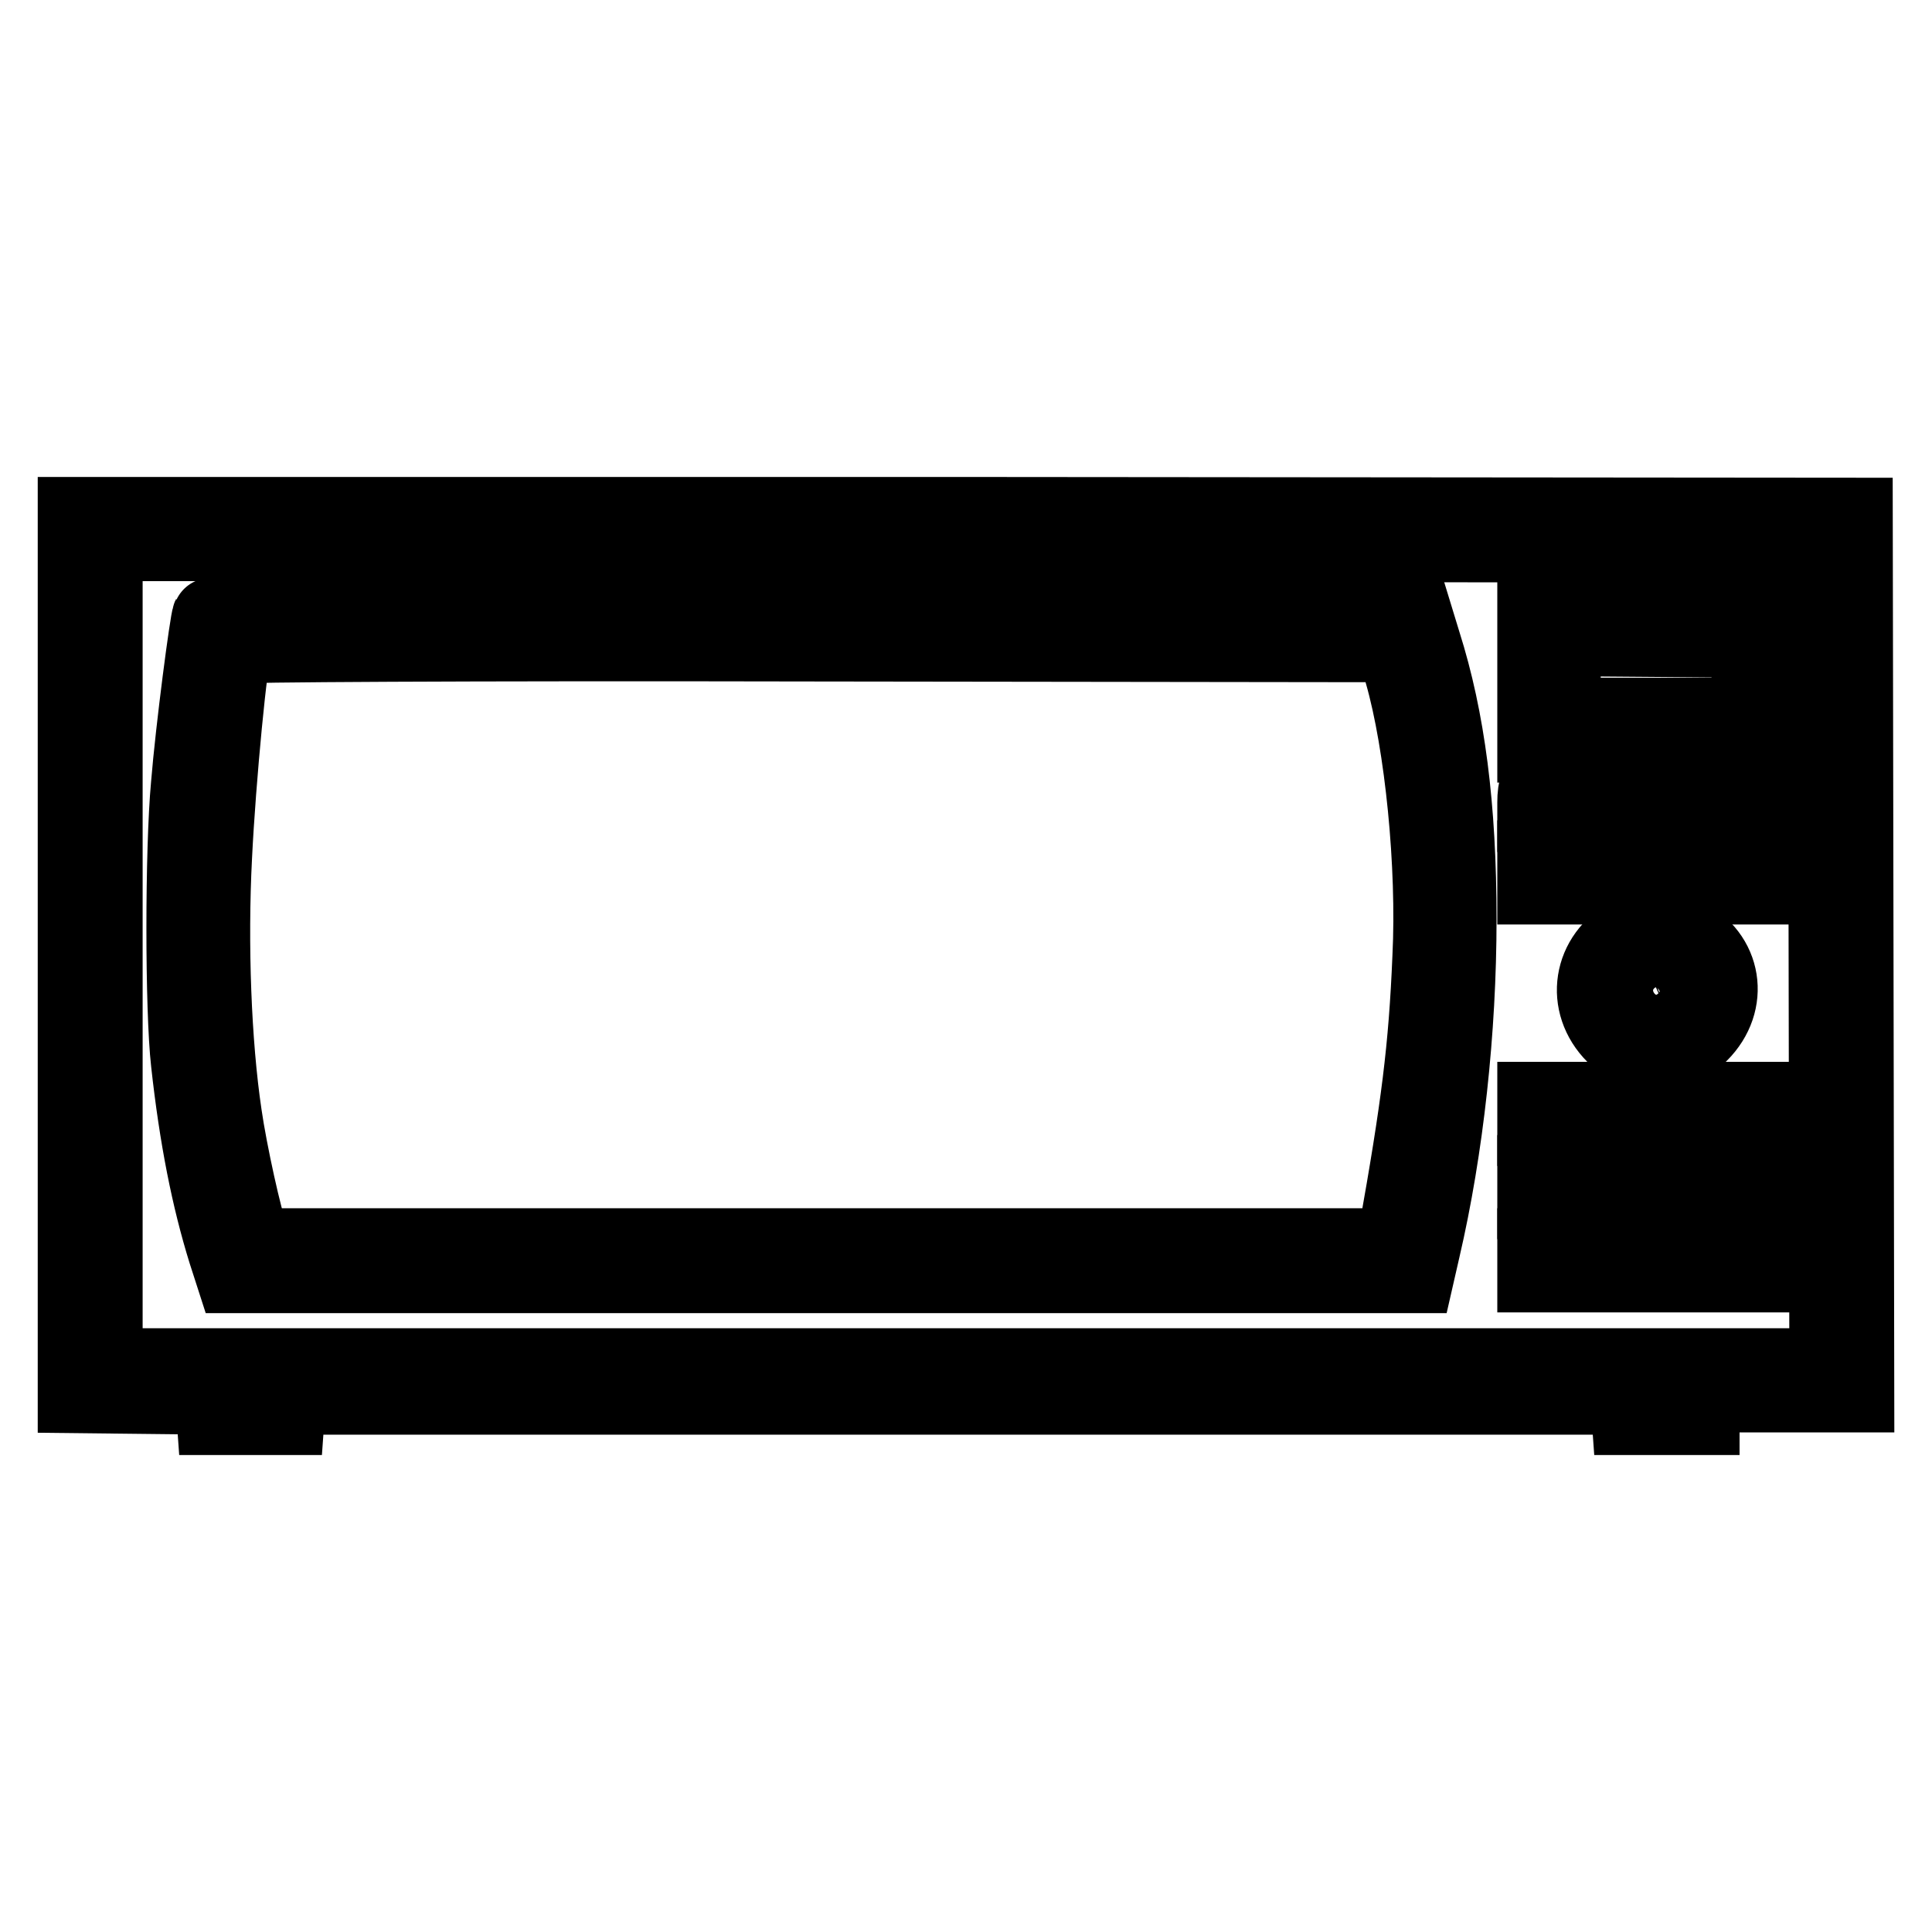
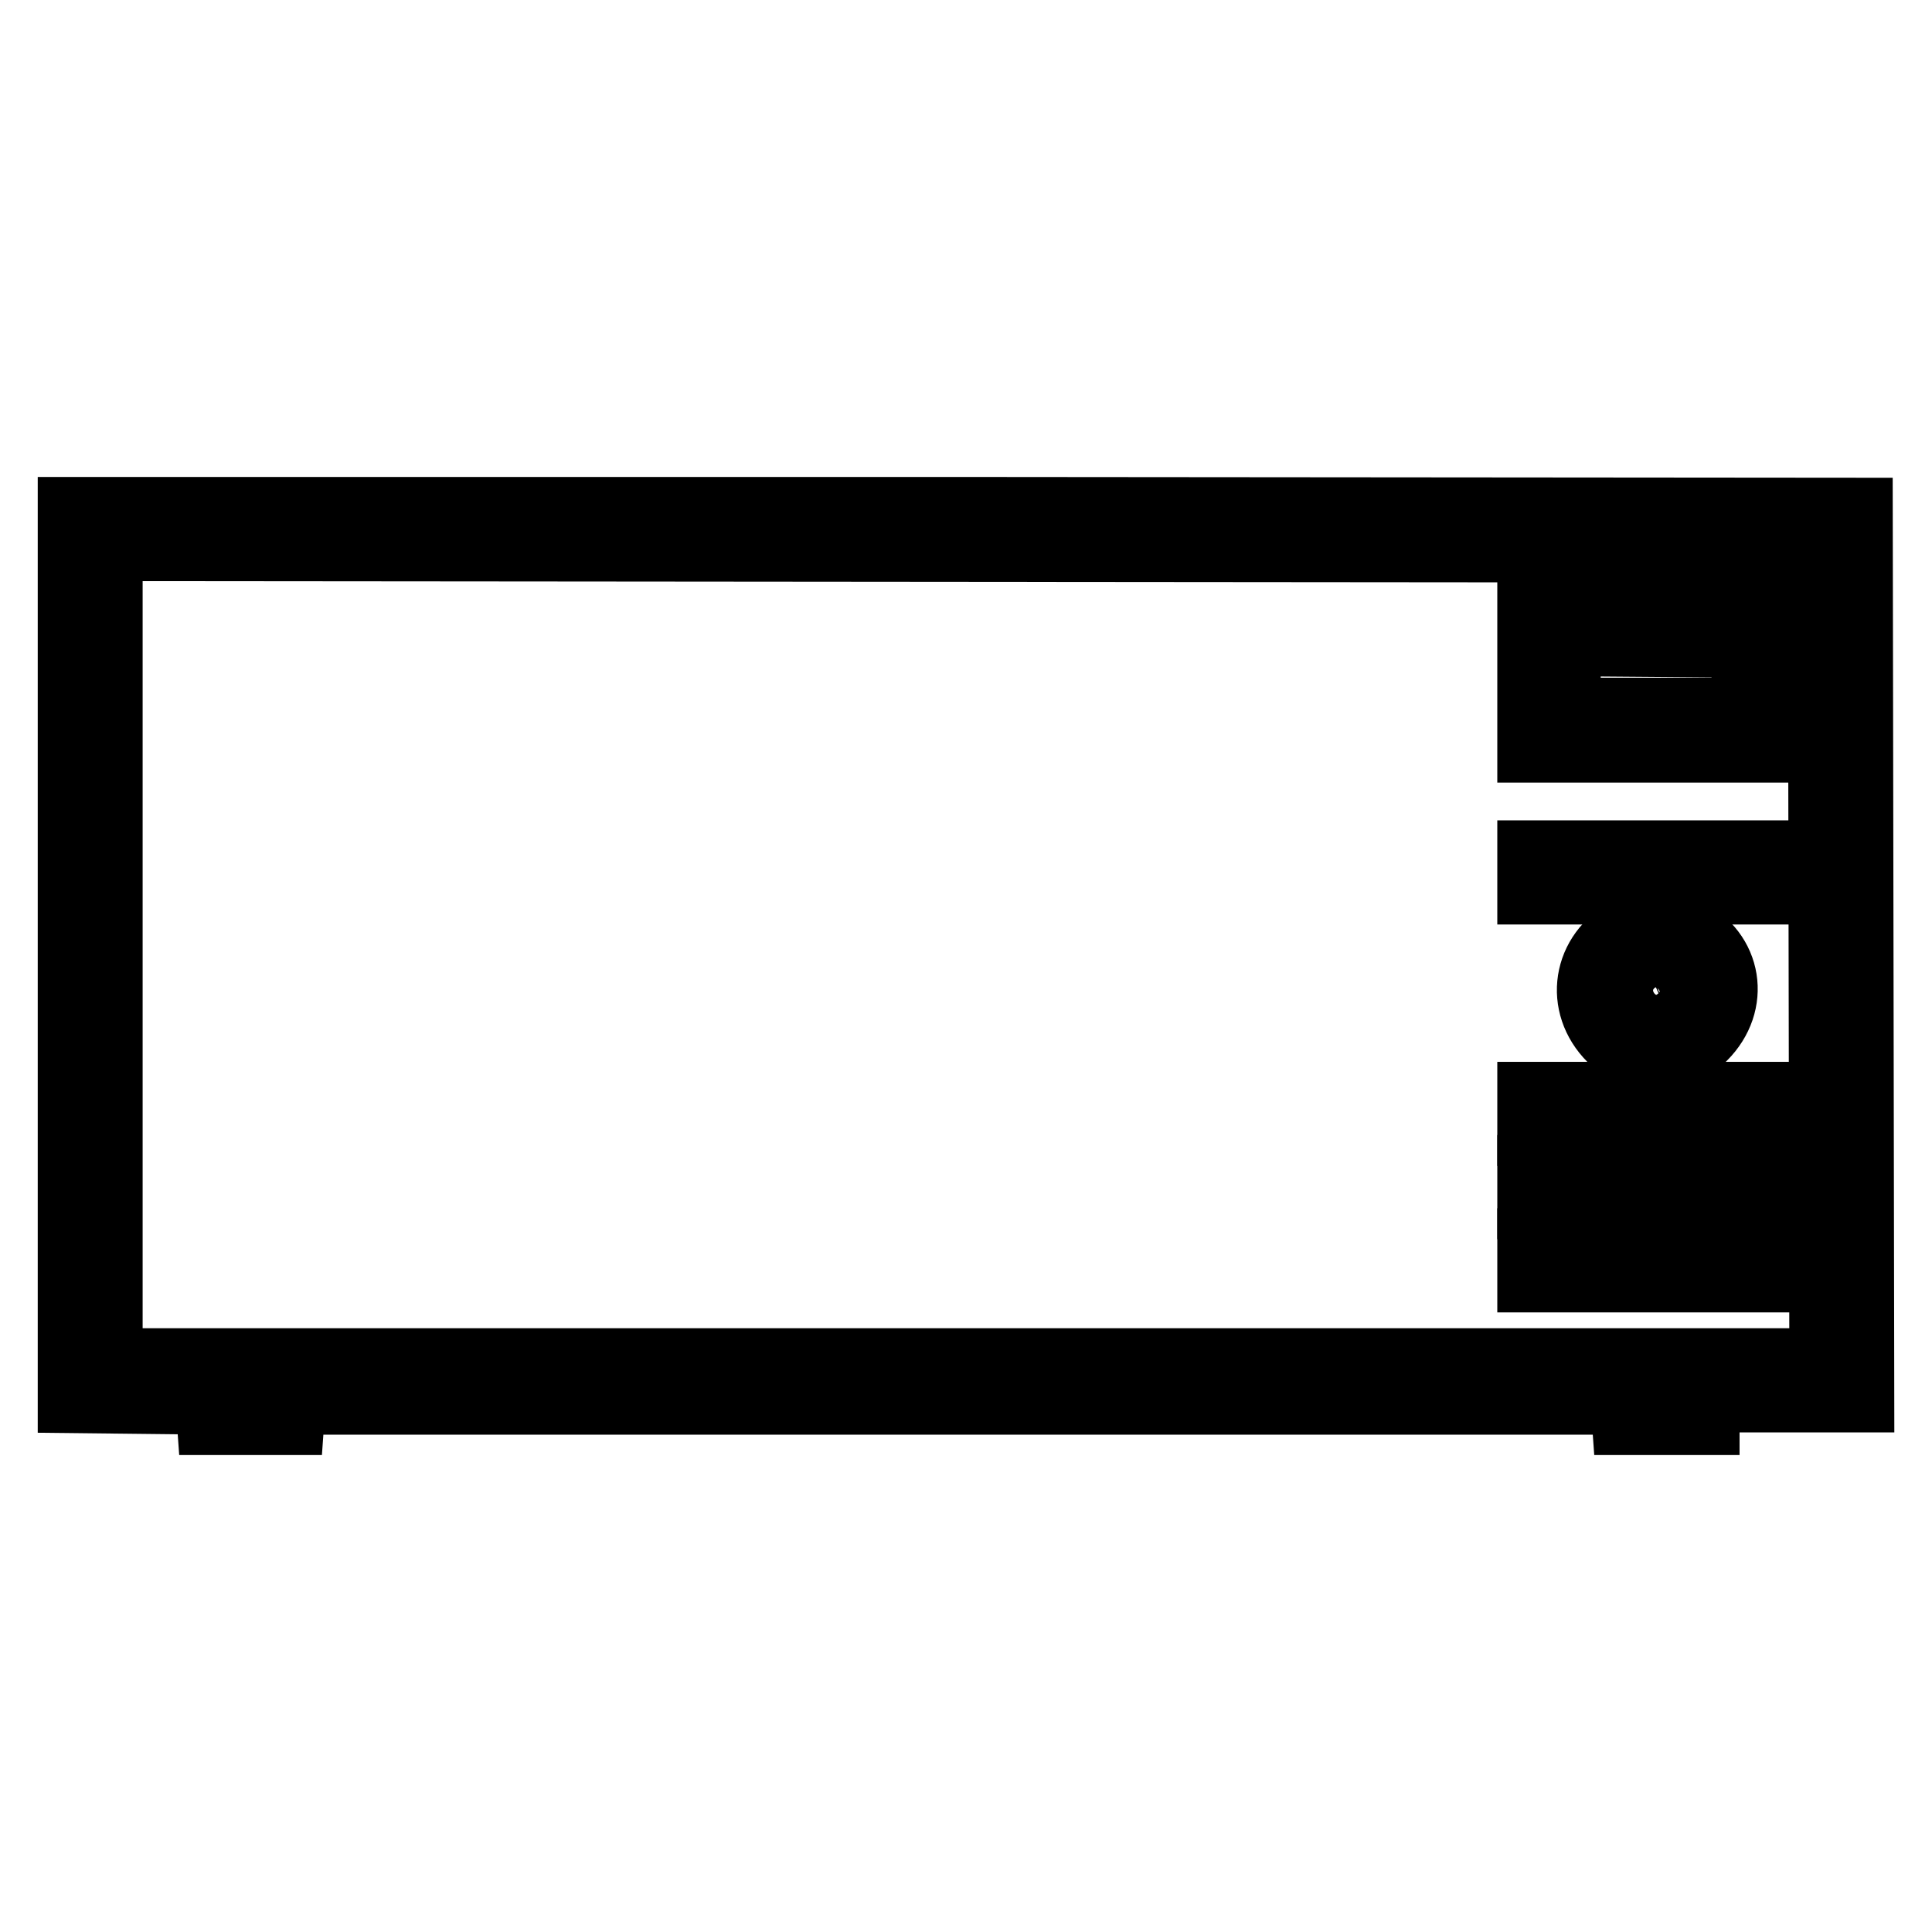
<svg xmlns="http://www.w3.org/2000/svg" version="1.1" x="0px" y="0px" viewBox="0 0 256 256" enable-background="new 0 0 256 256" xml:space="preserve">
  <g>
    <g>
      <g>
        <path stroke-width="10" fill-opacity="0" stroke="#000000" d="M10,126.5v58.4l9.1,0.1l9.1,0.1l0.1,1.3l0.1,1.4h4.8h4.8l0.1-1.4l0.1-1.3H127h88.7l0.1,1.3l0.1,1.4h4.8h4.8v-1.5v-1.5h10.2H246l-0.1-58.3l-0.1-58.2l-117.9-0.1L10,68.2V126.5z M242,126.6l0.1,54.4H128H13.9v-54.5V72l114,0.1l114,0.1L242,126.6z" />
        <path stroke-width="10" fill-opacity="0" stroke="#000000" d="M203.4,89.7v9h16.2h16.2l-0.1-8.9l-0.1-8.8l-16.1-0.1l-16.1-0.1V89.7L203.4,89.7z M231.8,89.8l0.1,5h-12.4h-12.4v-5.1v-5.1l12.3,0.1l12.2,0.1L231.8,89.8z" />
-         <path stroke-width="10" fill-opacity="0" stroke="#000000" d="M27.8,81.6c-0.3,0.6-2.2,15-2.8,22.4c-0.8,8.6-0.8,29.8,0,36.8c1.1,10,2.7,18,4.9,25.1l1,3.1h78.4h78.4l0.8-3.5c3.1-13.3,4.8-29,4.8-43.7c0-14.9-1.5-26.5-4.7-36.6l-1.1-3.6l-79.8-0.1C63.9,81.3,27.9,81.4,27.8,81.6z M185.8,89.2c2.7,9.4,4.3,25.6,3.7,37.6c-0.5,12.1-1.5,19.9-4.5,36.7l-0.3,1.6h-75.6H33.7l-0.4-1.1c-0.9-2.3-2.9-11.4-3.6-16.3c-1.4-9.4-1.9-22.6-1.3-34.2c0.5-10.3,2.1-26.9,2.7-27.9c0.2-0.2,29.4-0.4,77-0.3l76.7,0.1L185.8,89.2z" />
-         <path stroke-width="10" fill-opacity="0" stroke="#000000" d="M203.7,104.4c-0.2,0.1-0.3,1-0.3,1.9v1.6h16h16V106V104h-15.7C211.1,104,203.8,104.2,203.7,104.4z" />
        <path stroke-width="10" fill-opacity="0" stroke="#000000" d="M203.4,115.6v1.9h16h16v-1.9v-1.9h-16h-16V115.6L203.4,115.6z" />
        <path stroke-width="10" fill-opacity="0" stroke="#000000" d="M216,123.8c-5.3,2.8-6.3,9.2-2.1,13.4c3.3,3.3,8,3.2,11.4-0.2c4.2-4.2,3.2-10.5-2.1-13.1C220.5,122.7,218.1,122.6,216,123.8z M222.4,127.8c2.6,2,2,6.3-1,7.6c-4.3,1.7-7.9-2.1-5.9-6.3C216.6,126.7,220.2,126.1,222.4,127.8z" />
        <path stroke-width="10" fill-opacity="0" stroke="#000000" d="M203.4,147.6v1.9h16h16v-1.9v-1.9h-16h-16V147.6L203.4,147.6z" />
-         <path stroke-width="10" fill-opacity="0" stroke="#000000" d="M203.4,157.3v1.9h16h16v-1.9v-1.9h-16h-16V157.3L203.4,157.3z" />
+         <path stroke-width="10" fill-opacity="0" stroke="#000000" d="M203.4,157.3v1.9h16h16v-1.9v-1.9h-16h-16V157.3L203.4,157.3" />
        <path stroke-width="10" fill-opacity="0" stroke="#000000" d="M203.4,167v1.9h16h16V167v-1.9h-16h-16V167L203.4,167z" />
      </g>
    </g>
  </g>
</svg>